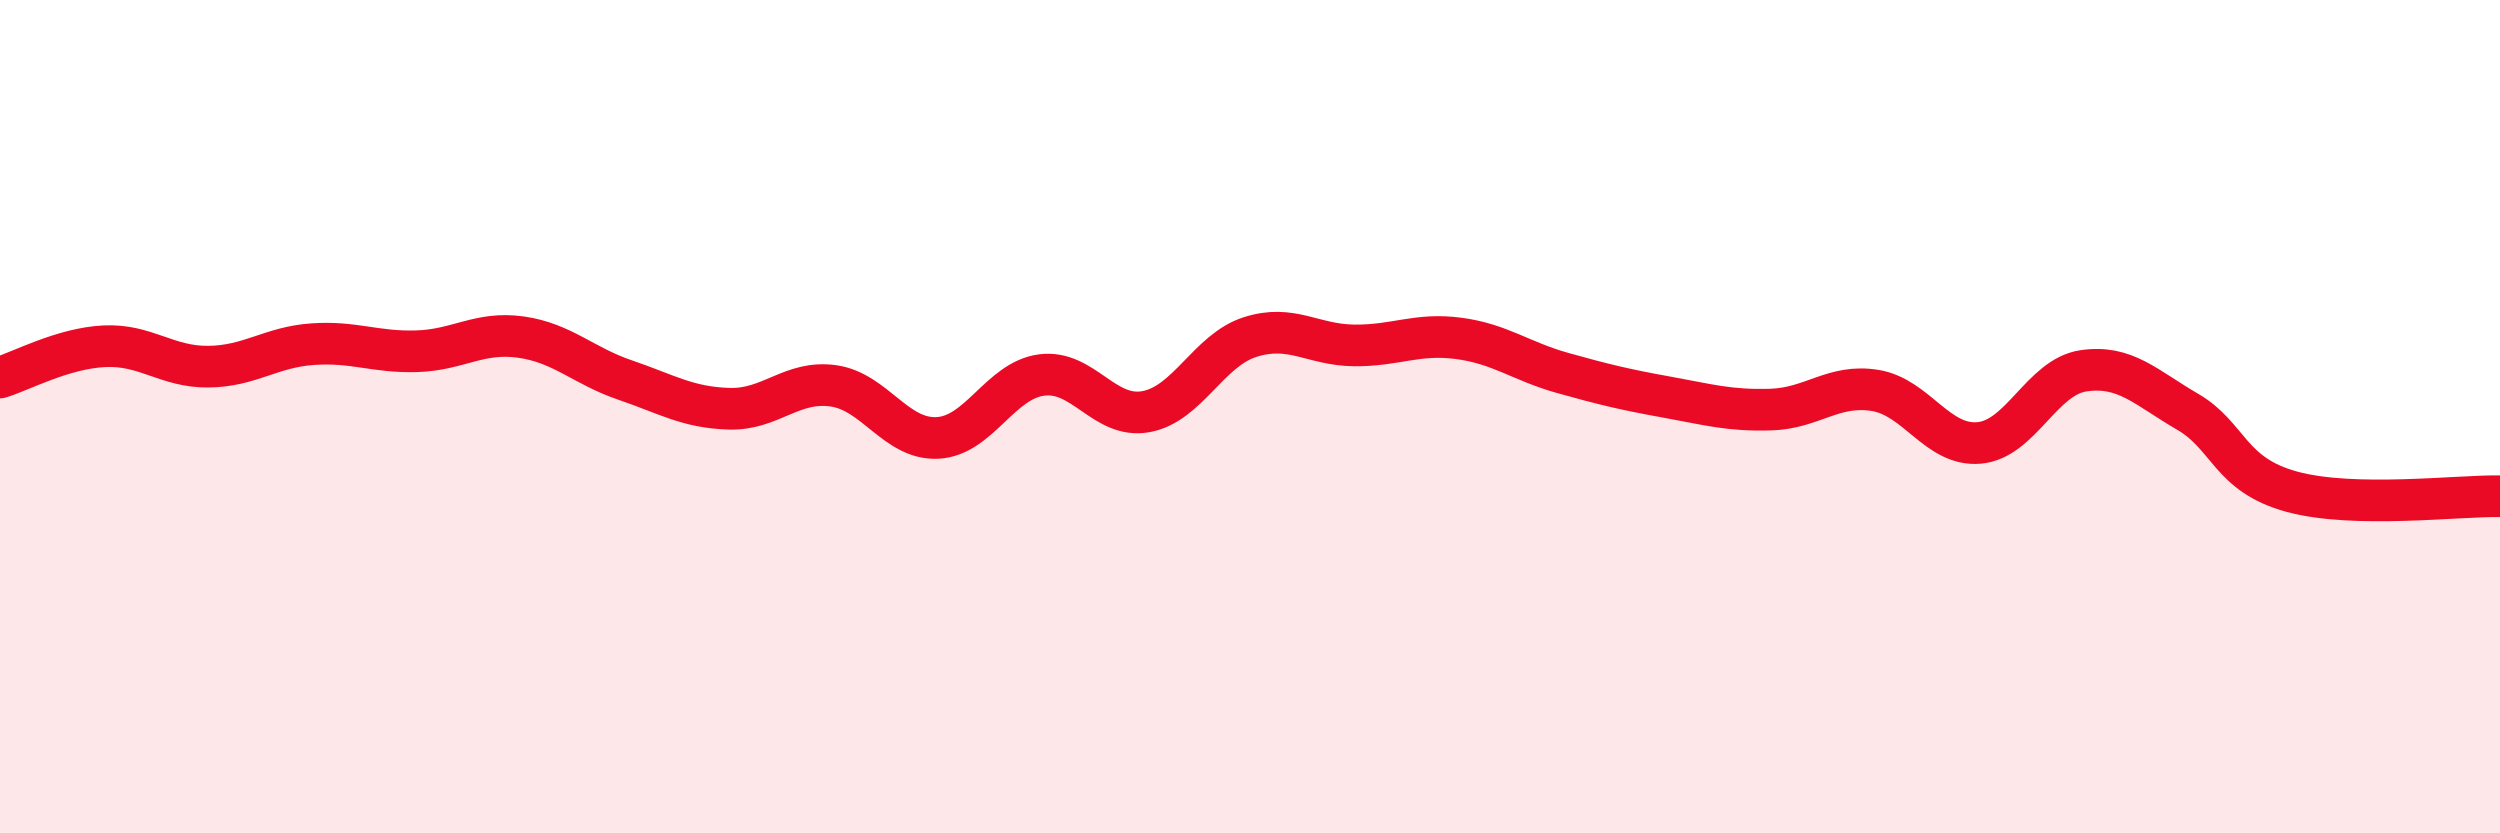
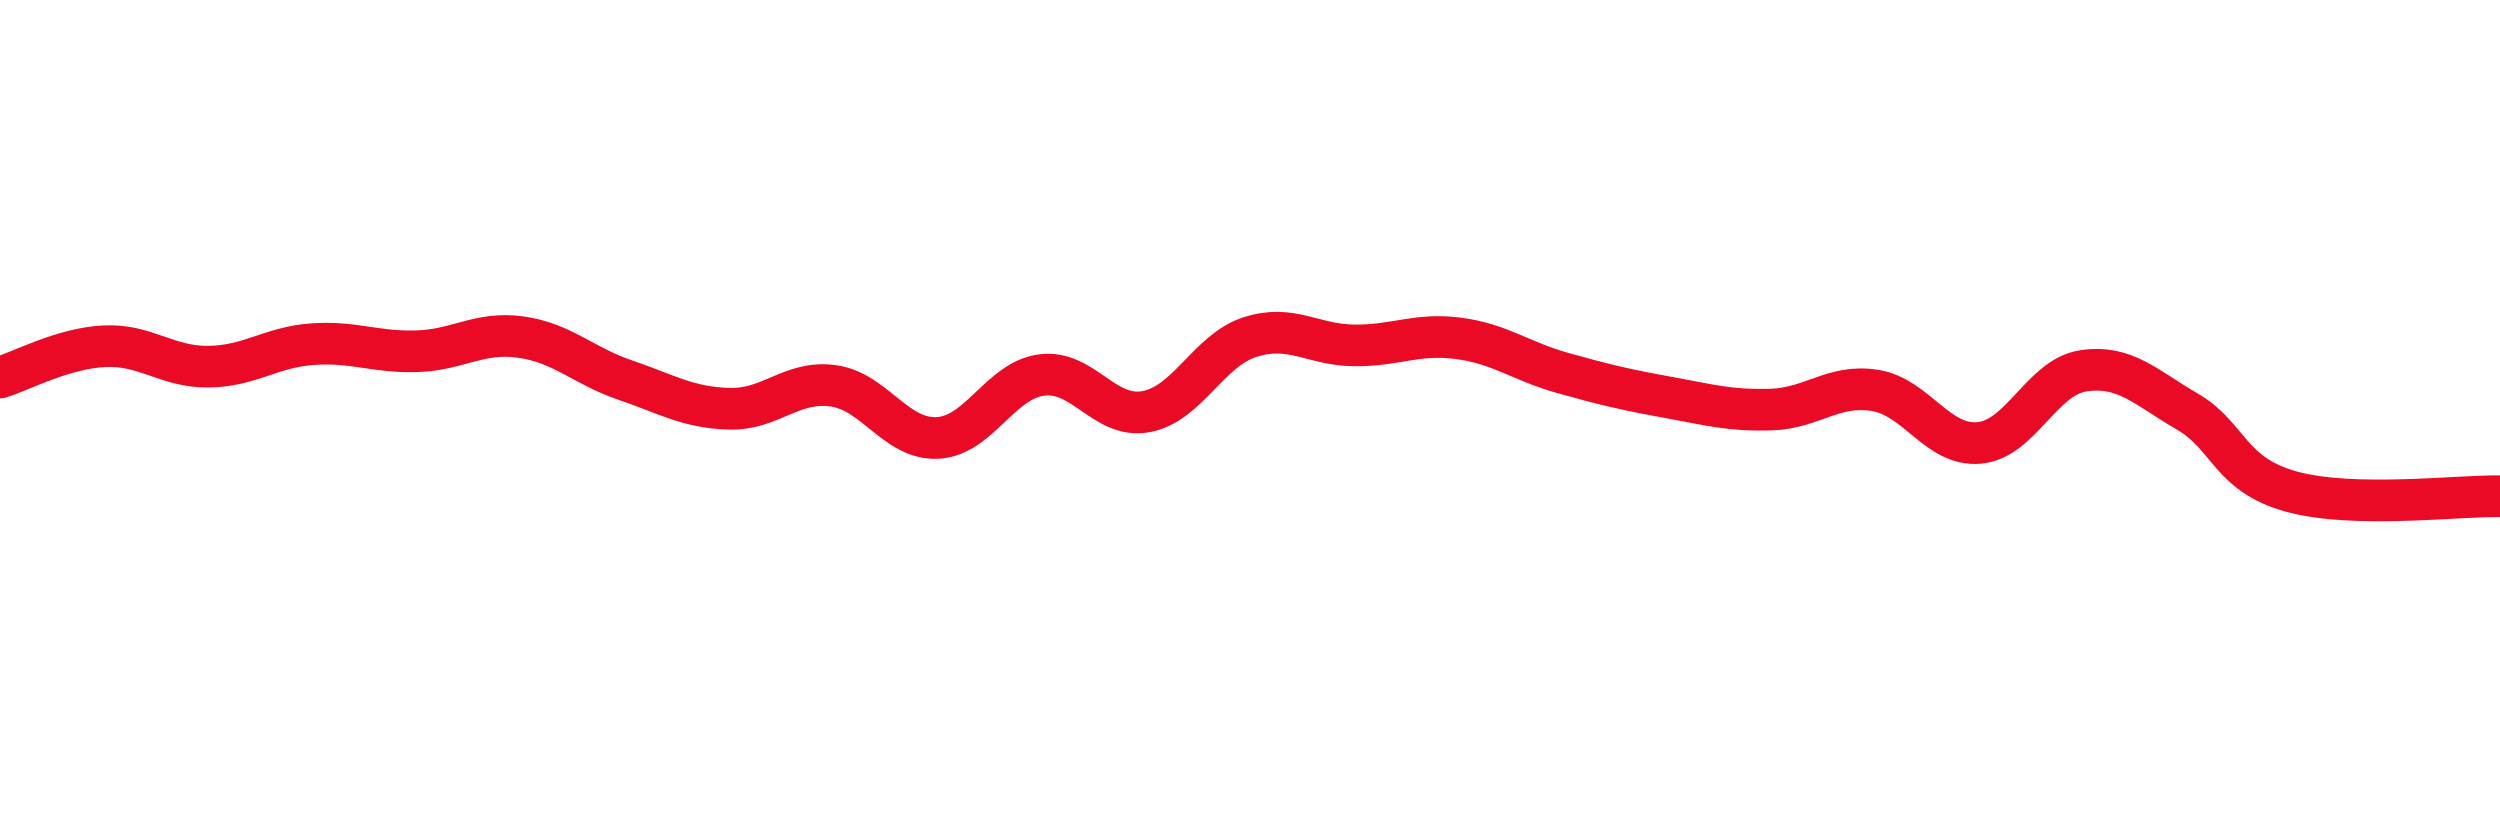
<svg xmlns="http://www.w3.org/2000/svg" width="60" height="20" viewBox="0 0 60 20">
-   <path d="M 0,9.06 C 0.5,8.91 1.5,8.36 2.5,8.31 C 3.5,8.26 4,8.81 5,8.8 C 6,8.79 6.5,8.33 7.5,8.26 C 8.5,8.19 9,8.46 10,8.43 C 11,8.4 11.5,7.95 12.5,8.09 C 13.5,8.23 14,8.78 15,9.12 C 16,9.46 16.5,9.78 17.5,9.81 C 18.5,9.84 19,9.12 20,9.26 C 21,9.4 21.5,10.56 22.5,10.51 C 23.5,10.46 24,9.13 25,9 C 26,8.87 26.5,10.06 27.5,9.88 C 28.5,9.7 29,8.41 30,8.09 C 31,7.77 31.5,8.28 32.5,8.29 C 33.5,8.3 34,7.99 35,8.12 C 36,8.25 36.5,8.67 37.5,8.95 C 38.5,9.23 39,9.35 40,9.53 C 41,9.71 41.5,9.86 42.5,9.83 C 43.5,9.8 44,9.21 45,9.37 C 46,9.53 46.5,10.72 47.5,10.63 C 48.5,10.54 49,9.05 50,8.9 C 51,8.75 51.5,9.3 52.5,9.88 C 53.5,10.46 53.5,11.39 55,11.8 C 56.5,12.21 59,11.89 60,11.91L60 20L0 20Z" fill="#EB0A25" opacity="0.1" stroke-linecap="round" stroke-linejoin="round" />
  <path d="M 0,9.06 C 0.5,8.91 1.5,8.36 2.5,8.31 C 3.5,8.26 4,8.81 5,8.8 C 6,8.79 6.5,8.33 7.5,8.26 C 8.5,8.19 9,8.46 10,8.43 C 11,8.4 11.5,7.95 12.5,8.09 C 13.5,8.23 14,8.78 15,9.12 C 16,9.46 16.5,9.78 17.5,9.81 C 18.5,9.84 19,9.12 20,9.26 C 21,9.4 21.5,10.56 22.5,10.51 C 23.5,10.46 24,9.13 25,9 C 26,8.87 26.5,10.06 27.5,9.88 C 28.5,9.7 29,8.41 30,8.09 C 31,7.77 31.5,8.28 32.5,8.29 C 33.5,8.3 34,7.99 35,8.12 C 36,8.25 36.5,8.67 37.5,8.95 C 38.5,9.23 39,9.35 40,9.53 C 41,9.71 41.5,9.86 42.5,9.83 C 43.5,9.8 44,9.21 45,9.37 C 46,9.53 46.5,10.72 47.5,10.63 C 48.5,10.54 49,9.05 50,8.9 C 51,8.75 51.5,9.3 52.5,9.88 C 53.5,10.46 53.5,11.39 55,11.8 C 56.5,12.21 59,11.89 60,11.91" stroke="#EB0A25" stroke-width="1" fill="none" stroke-linecap="round" stroke-linejoin="round" />
</svg>